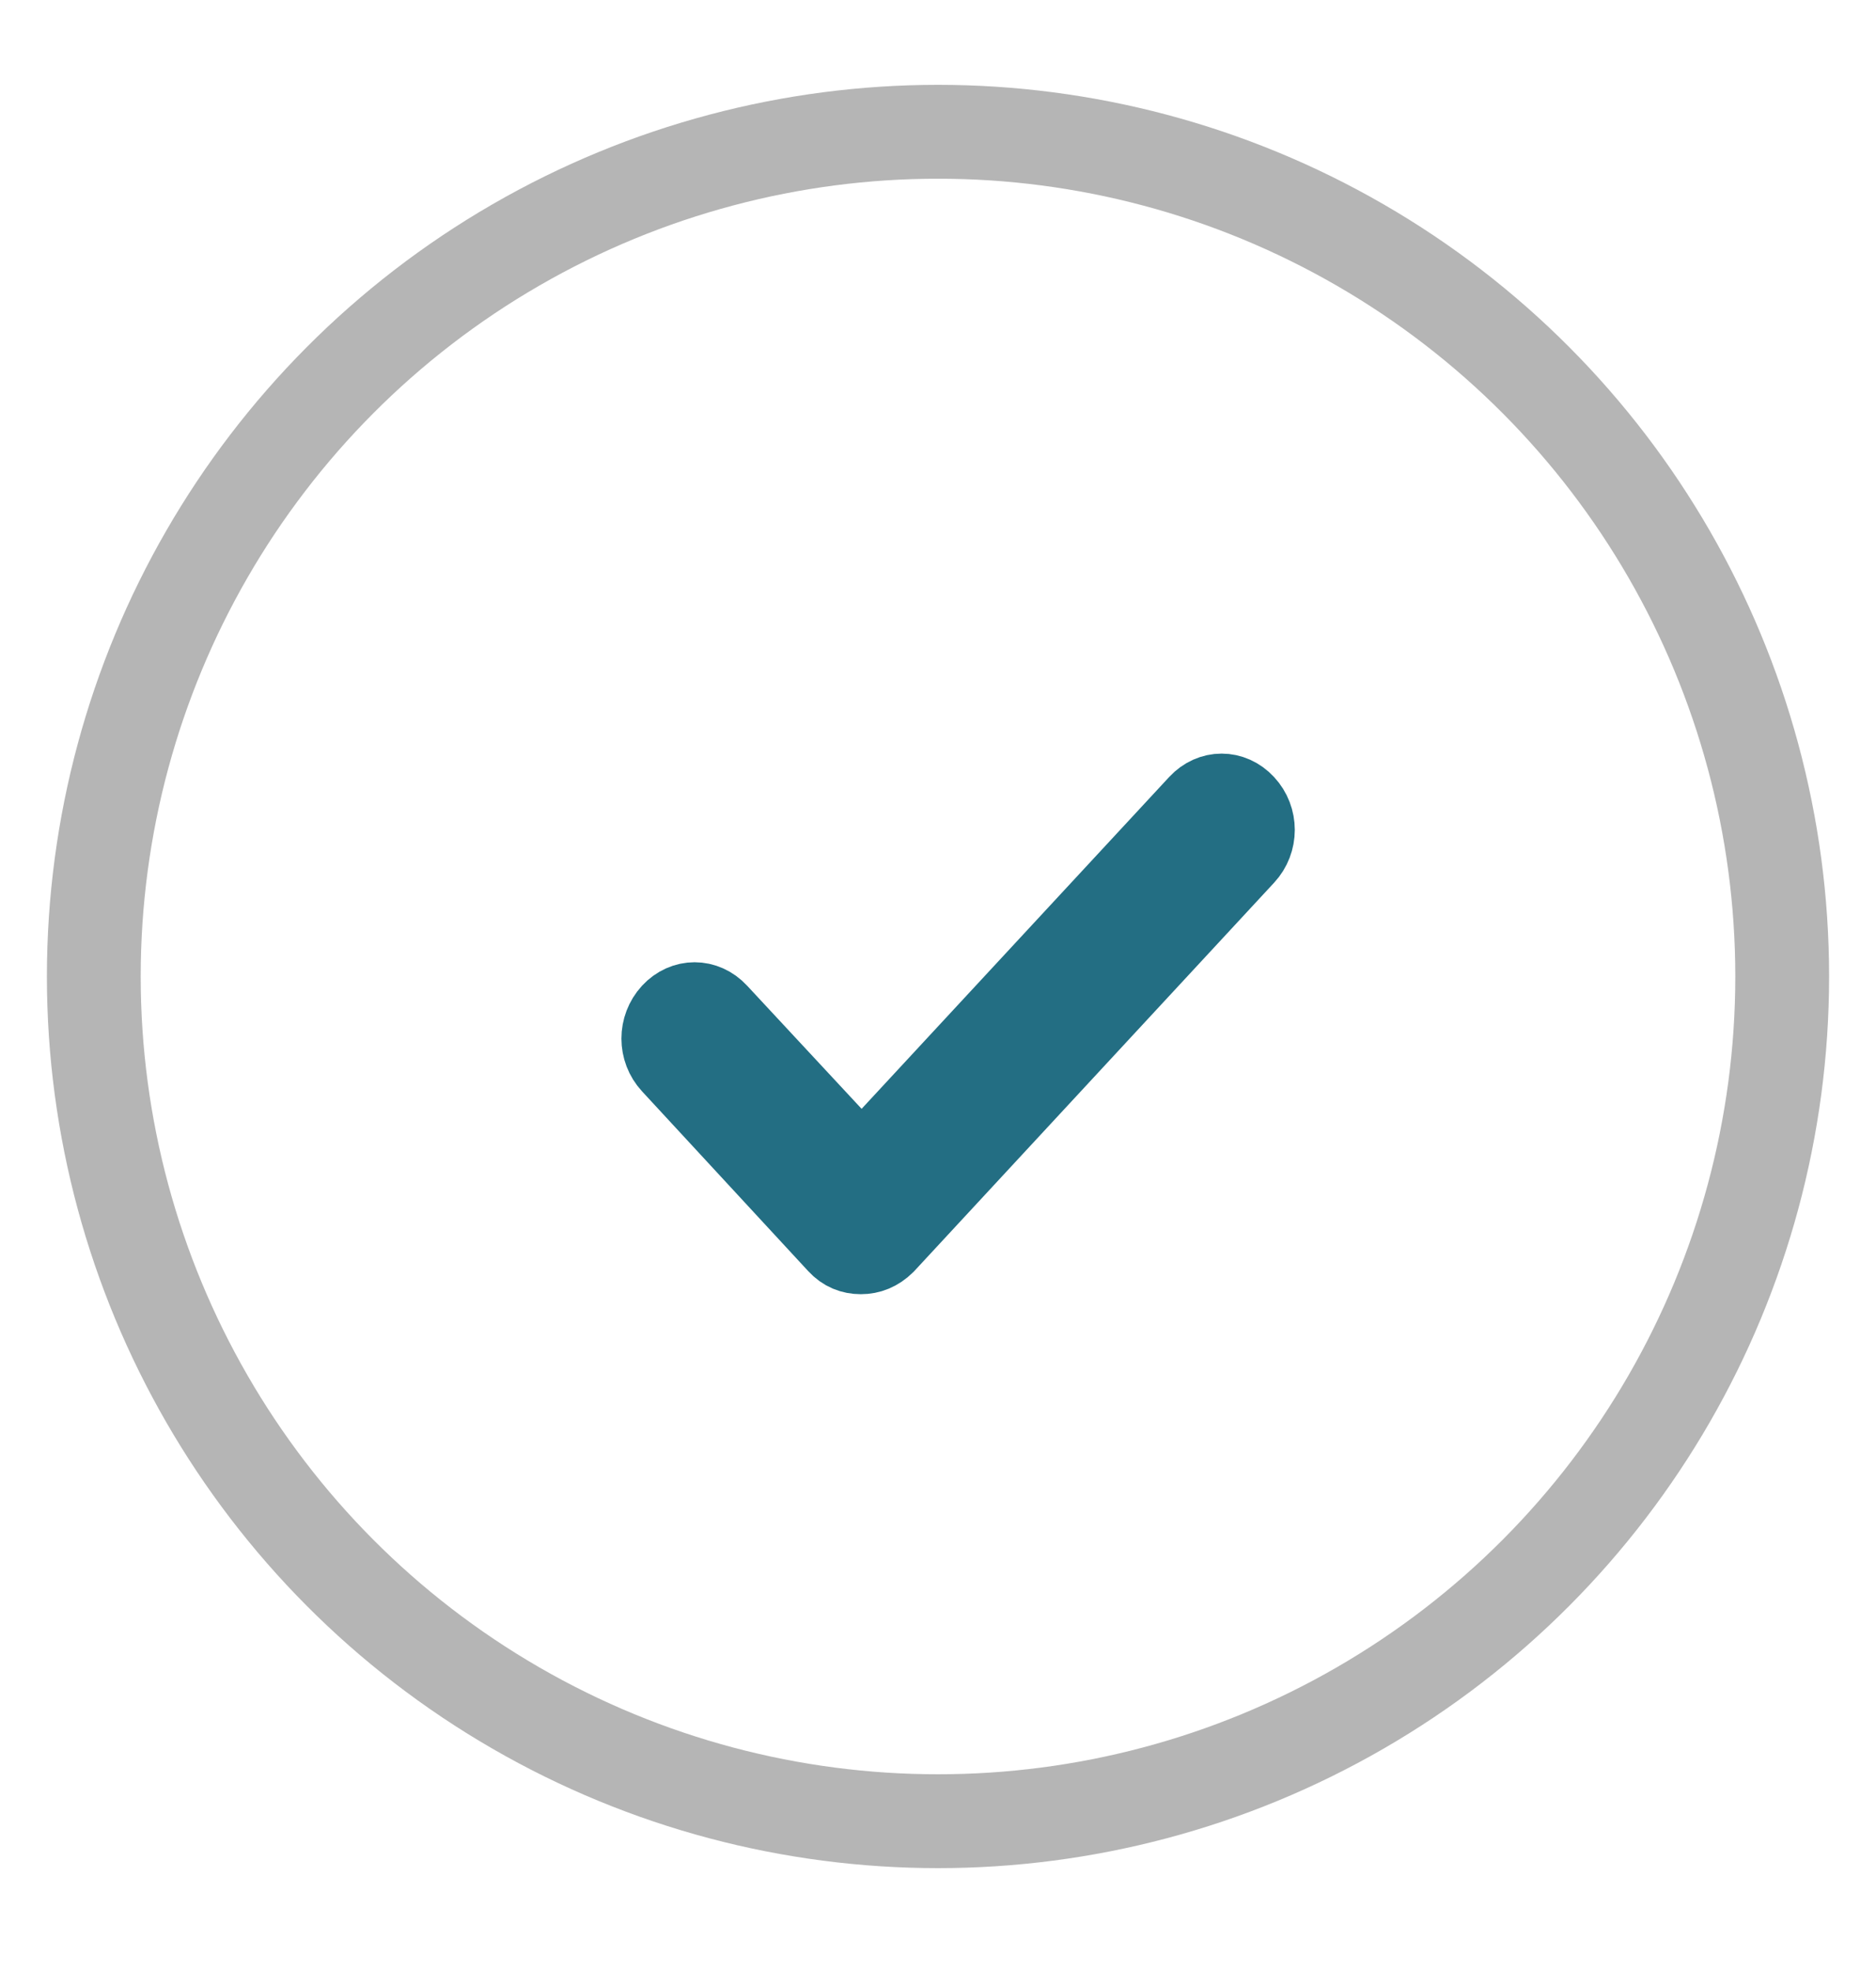
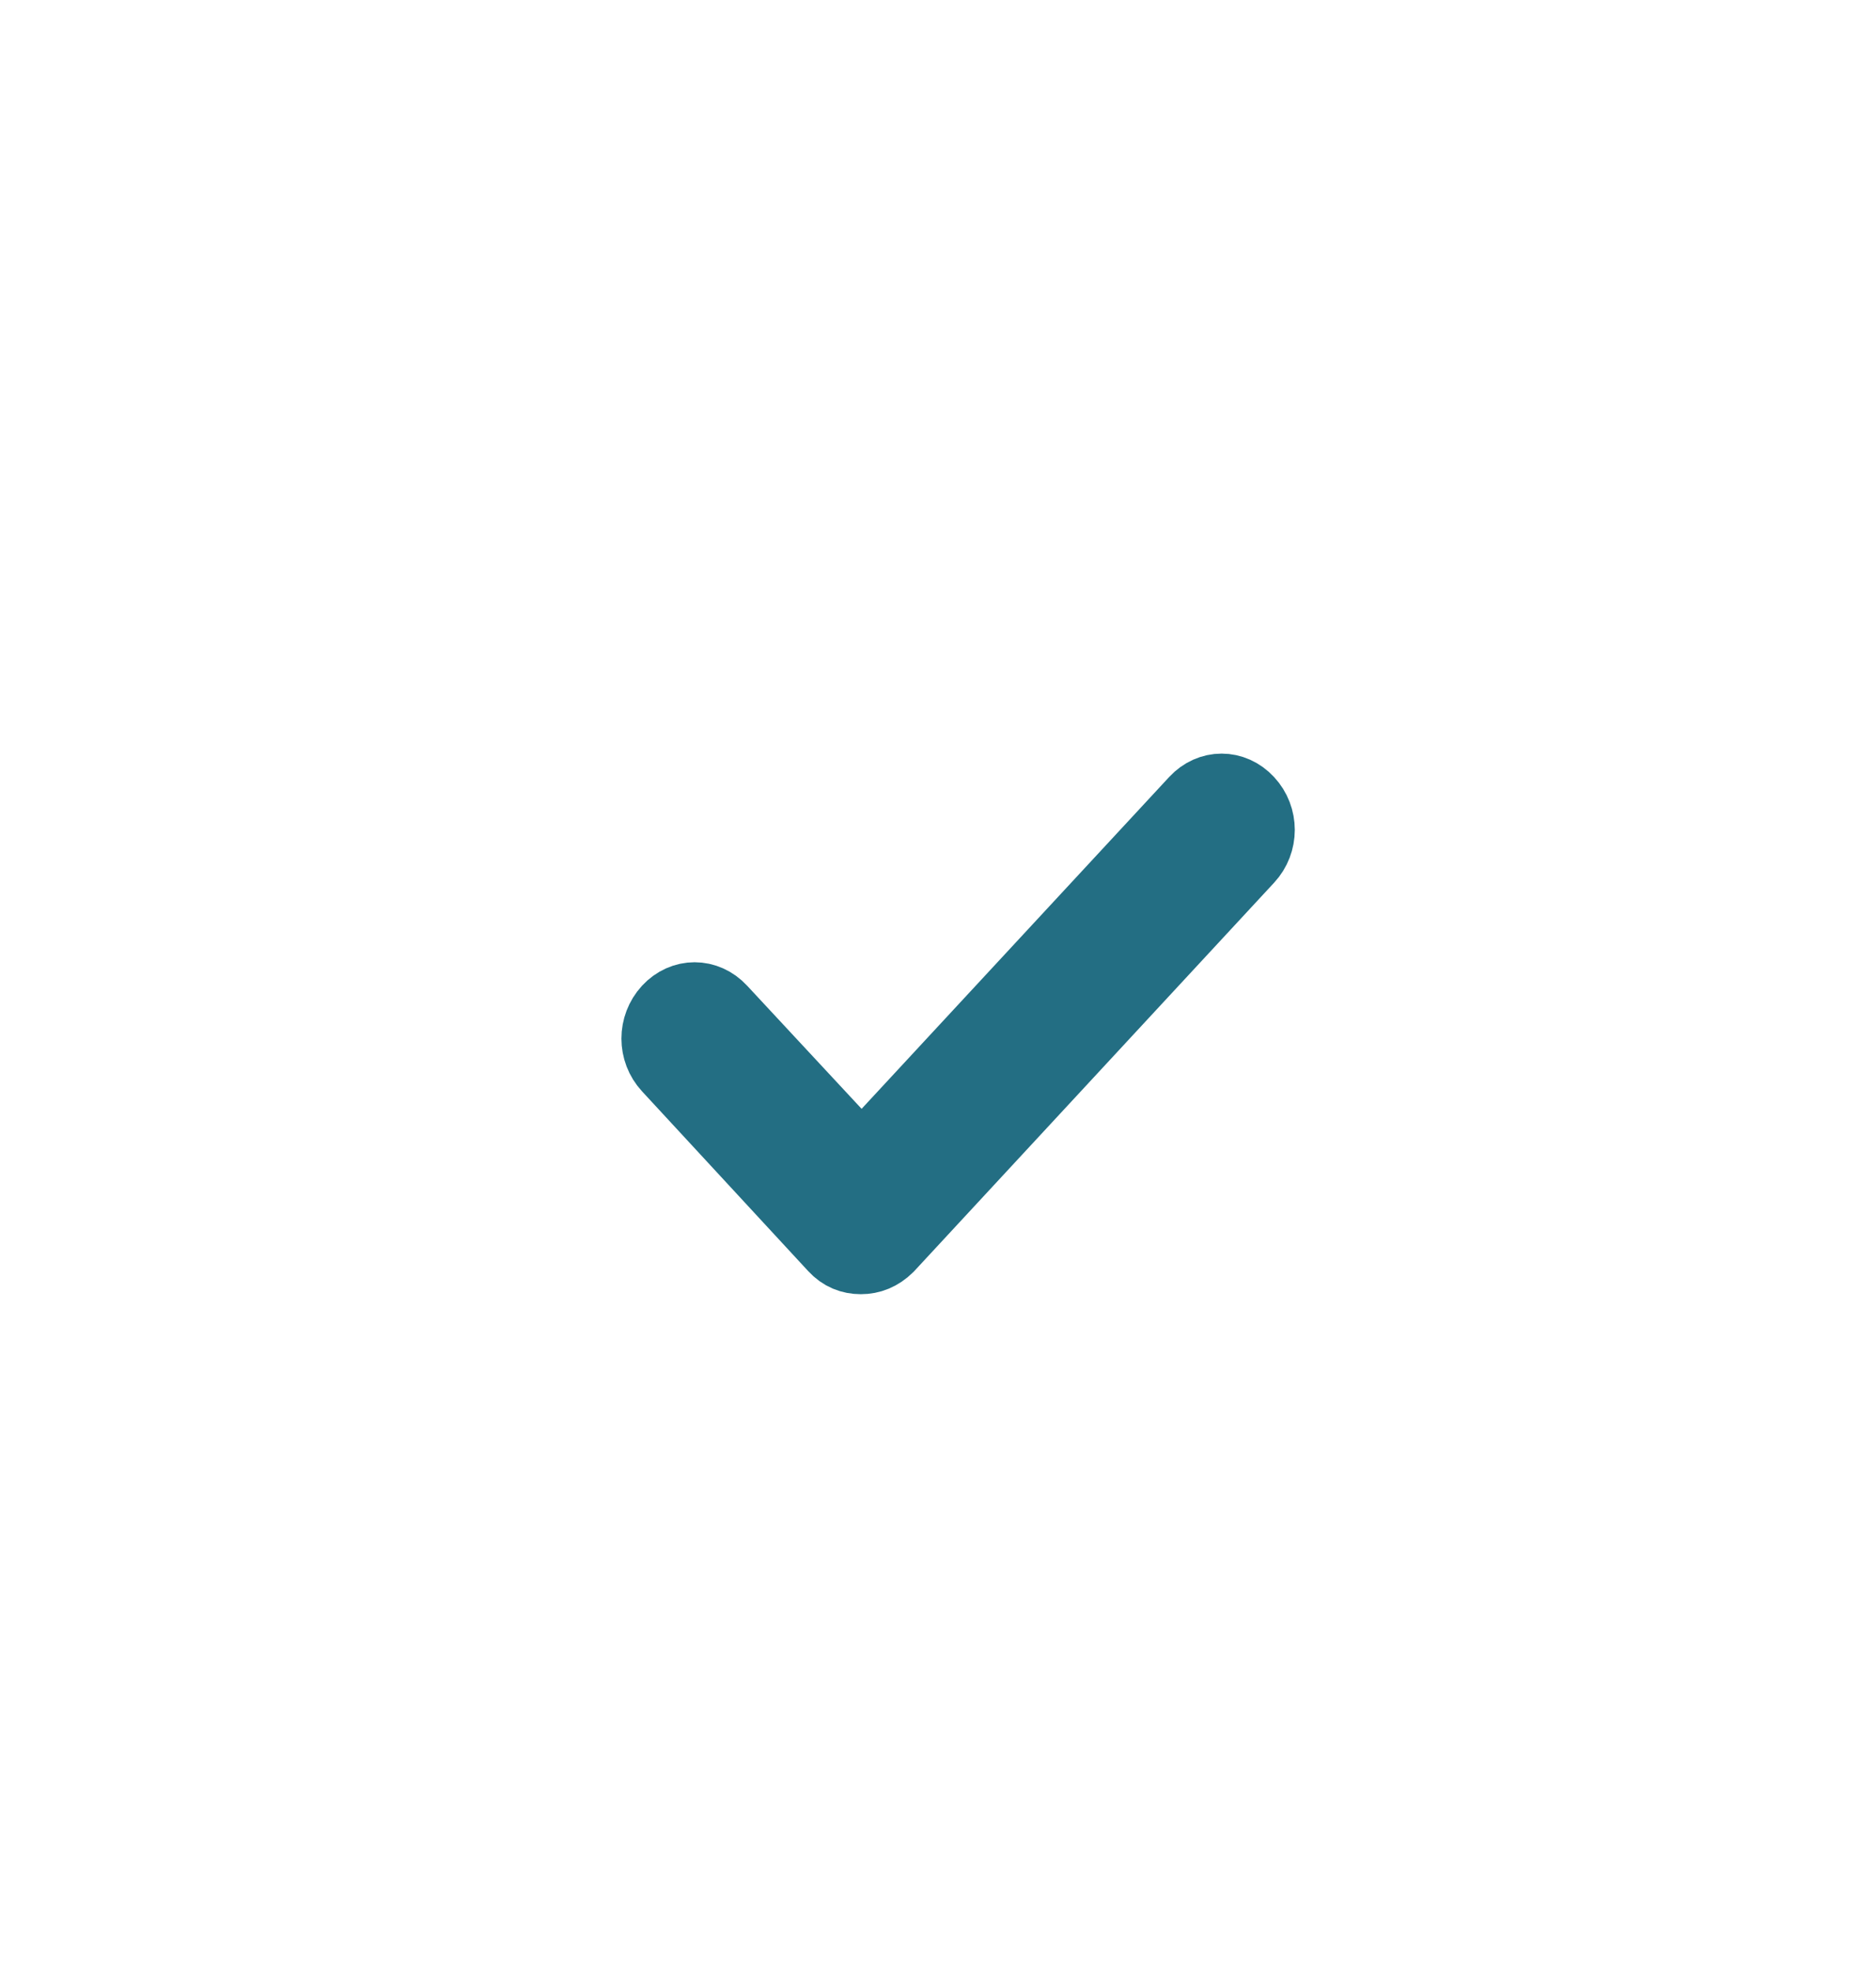
<svg xmlns="http://www.w3.org/2000/svg" width="20px" height="21px" viewBox="0 0 20 21" version="1.1">
  <title>Group 5</title>
  <g id="Designs" stroke="none" stroke-width="1" fill="none" fill-rule="evenodd">
    <g id="01" transform="translate(-238, -1154)">
      <g id="About" transform="translate(31, 886)">
        <g id="List" transform="translate(208, 268.404)">
          <g id="Group-5" transform="translate(0, 1)">
-             <circle id="Oval" stroke="#B5B5B5" cx="9" cy="9" r="9" />
            <path d="M8.177,12.01 C8.07,12.01 7.972,11.972 7.892,11.885 L6.12,9.969 C5.96,9.796 5.96,9.527 6.12,9.353 C6.28,9.18 6.53,9.18 6.69,9.353 L8.186,10.961 L11.739,7.13 C11.899,6.957 12.148,6.957 12.308,7.13 C12.469,7.303 12.469,7.573 12.308,7.746 L8.471,11.885 C8.382,11.972 8.284,12.01 8.177,12.01 Z" id="Check" stroke="#236E83" stroke-width="0.75" fill="#236E83" fill-rule="nonzero" />
          </g>
        </g>
      </g>
    </g>
  </g>
</svg>